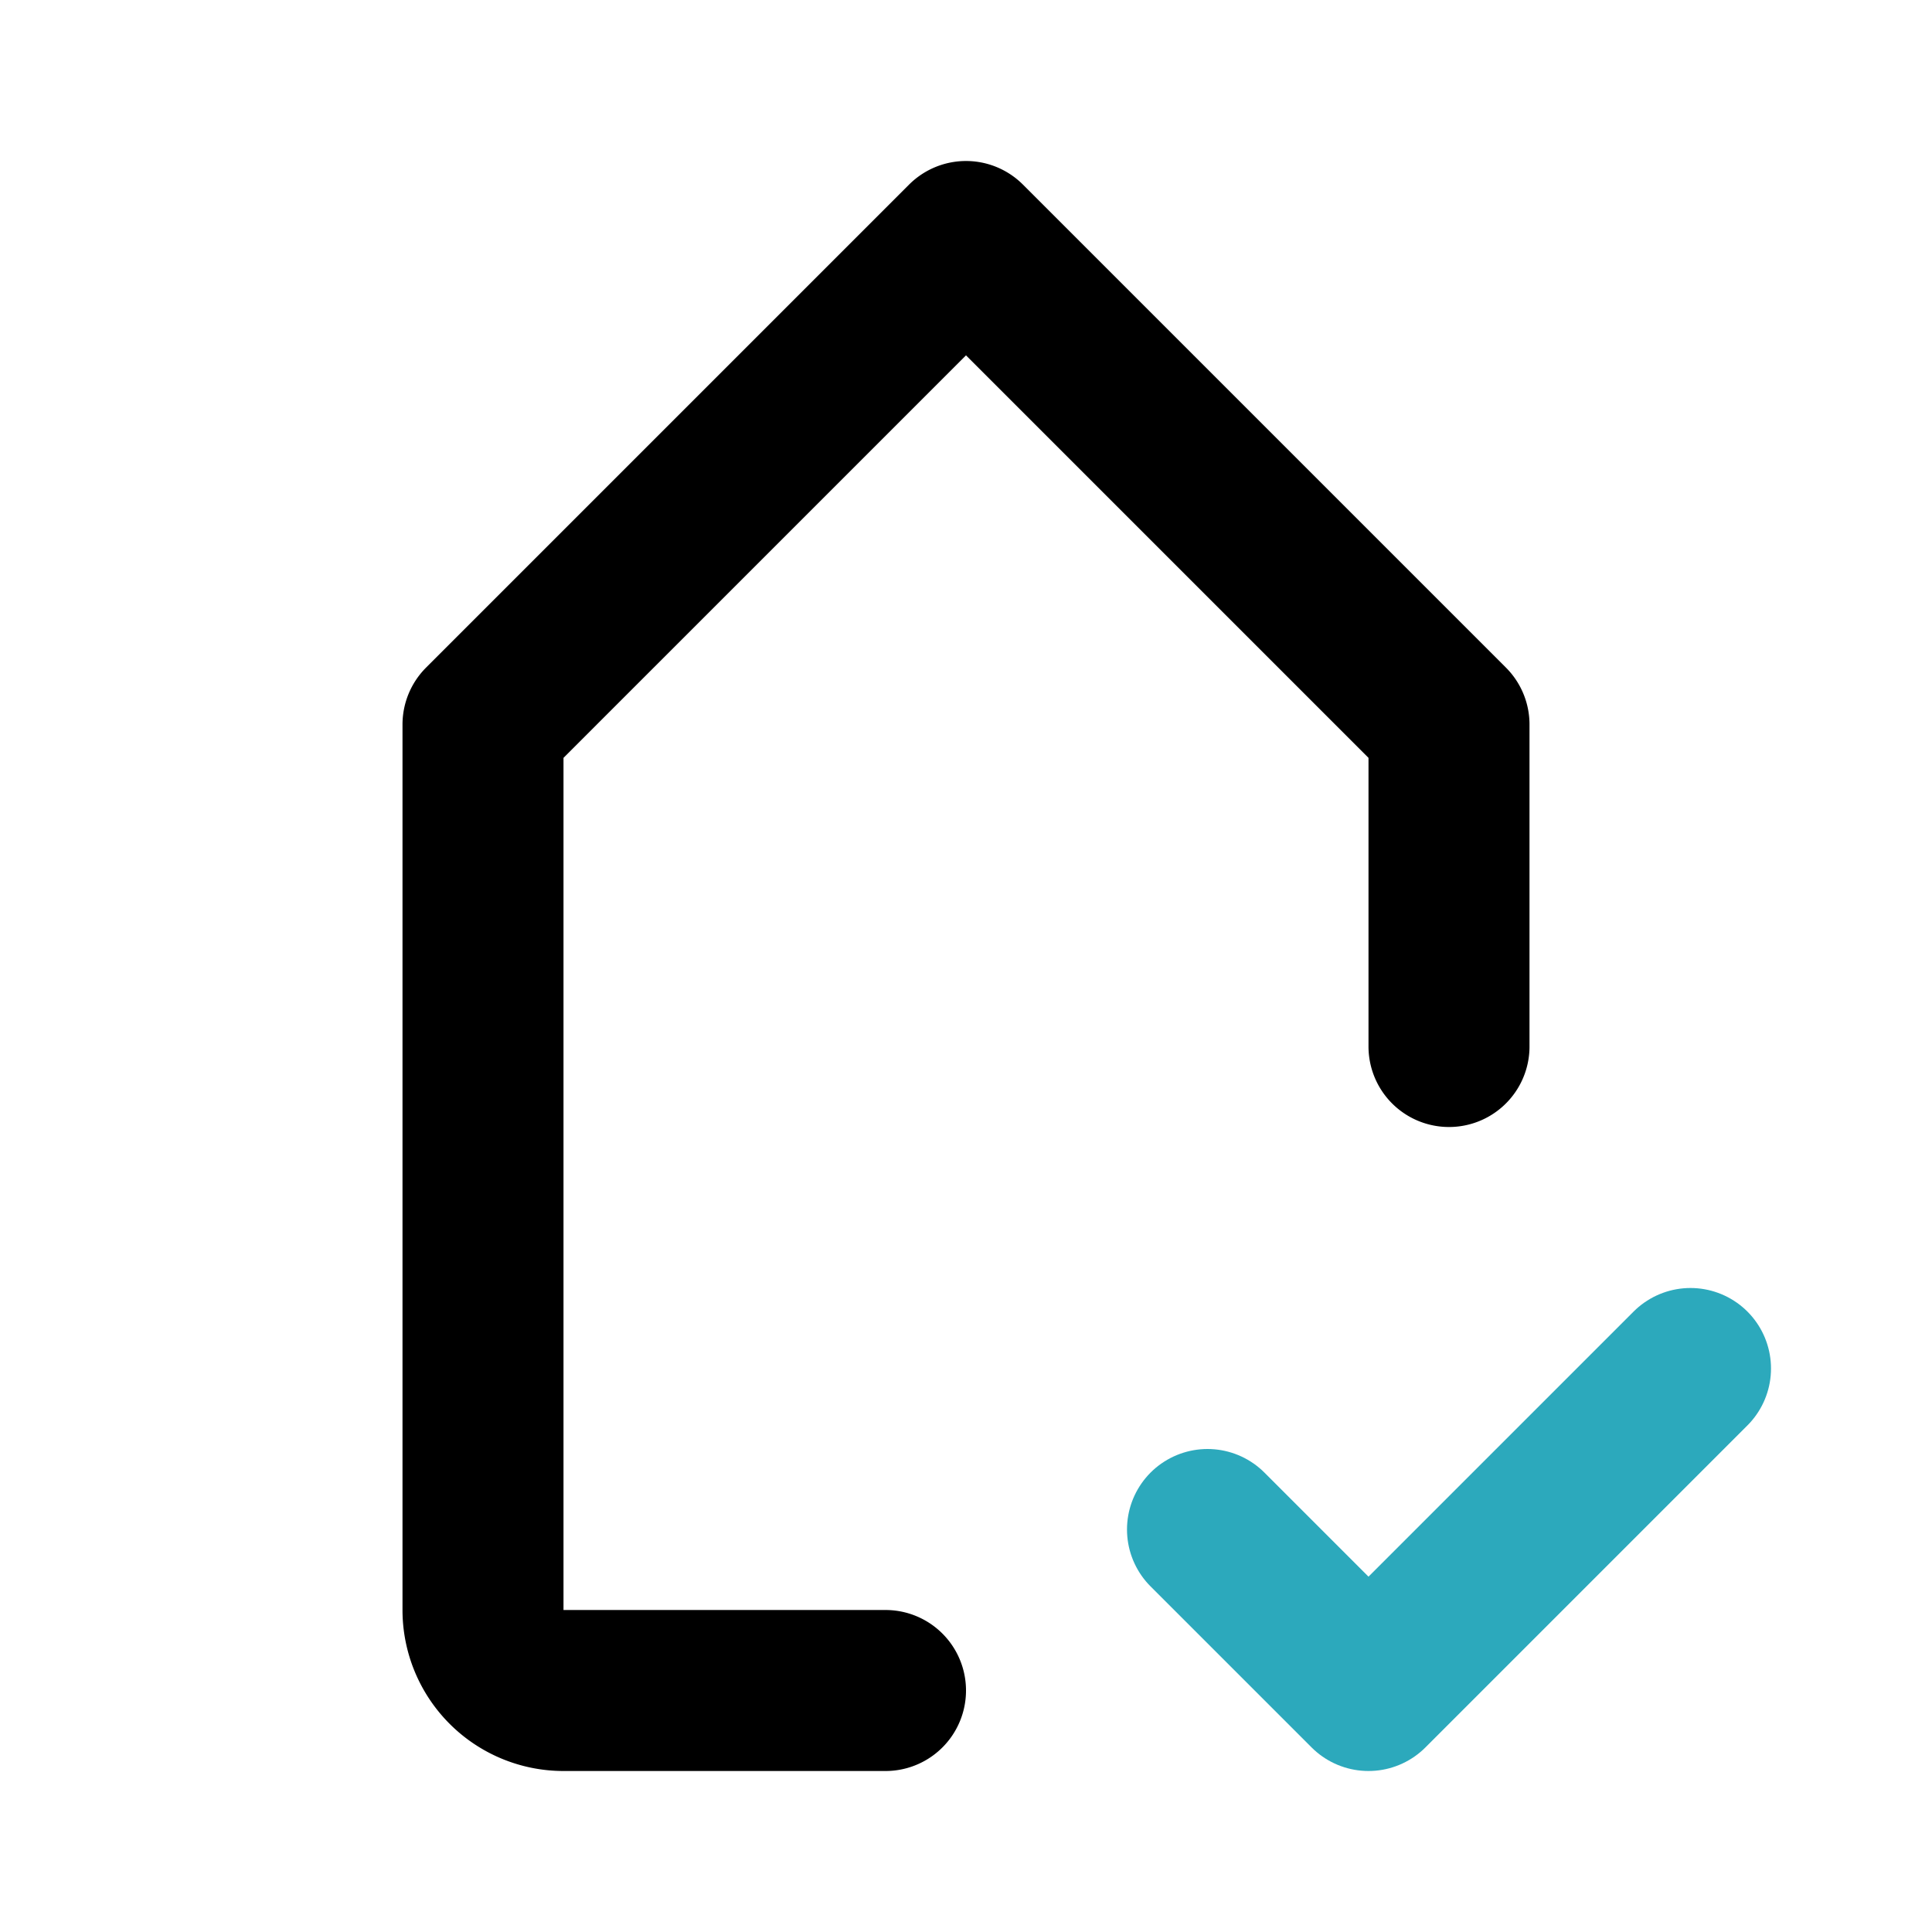
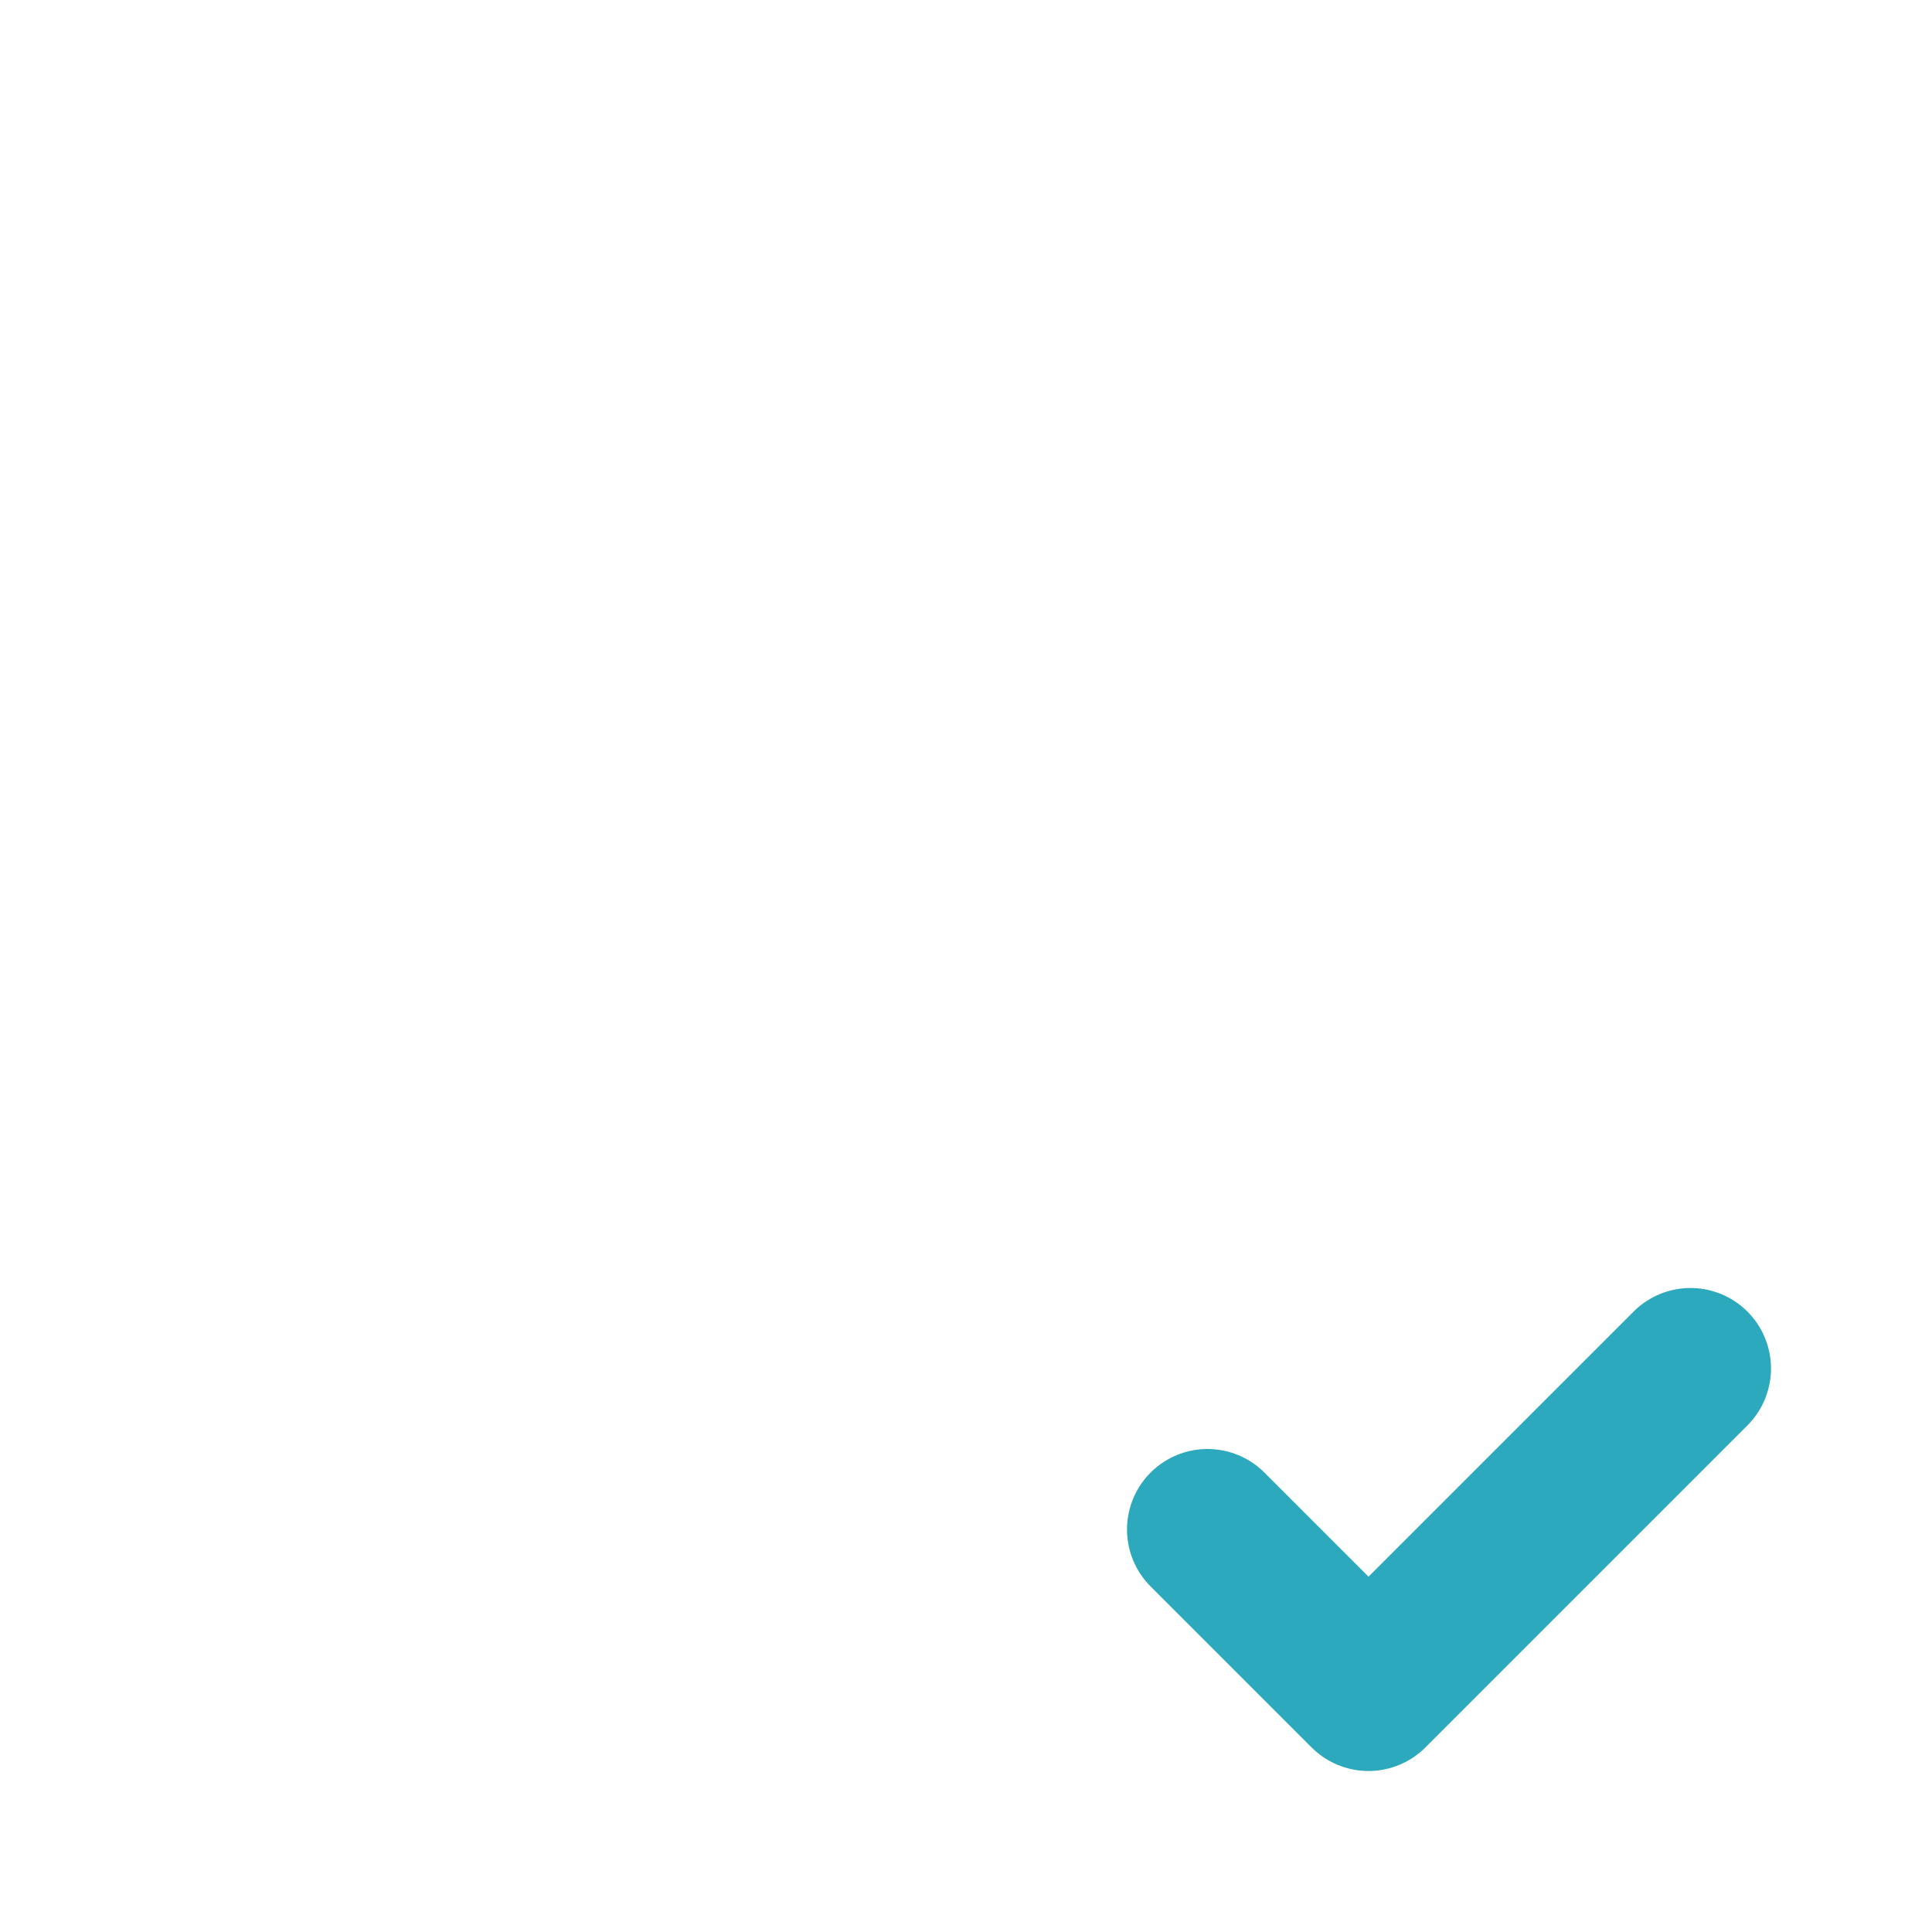
<svg xmlns="http://www.w3.org/2000/svg" fill="#000000" width="800px" height="800px" viewBox="0 0 24 24" id="tag-check" data-name="Line Color" class="icon line-color">
  <polyline id="secondary" points="15 19 17 21 21 17" style="fill: none; stroke: rgb(44, 169, 188); stroke-linecap: round; stroke-linejoin: round; stroke-width: 2;" />
-   <path id="primary" d="M11,21H7a1,1,0,0,1-1-1V9l6-6,6,6v4" style="fill: none; stroke: rgb(0, 0, 0); stroke-linecap: round; stroke-linejoin: round; stroke-width: 2;" />
</svg>